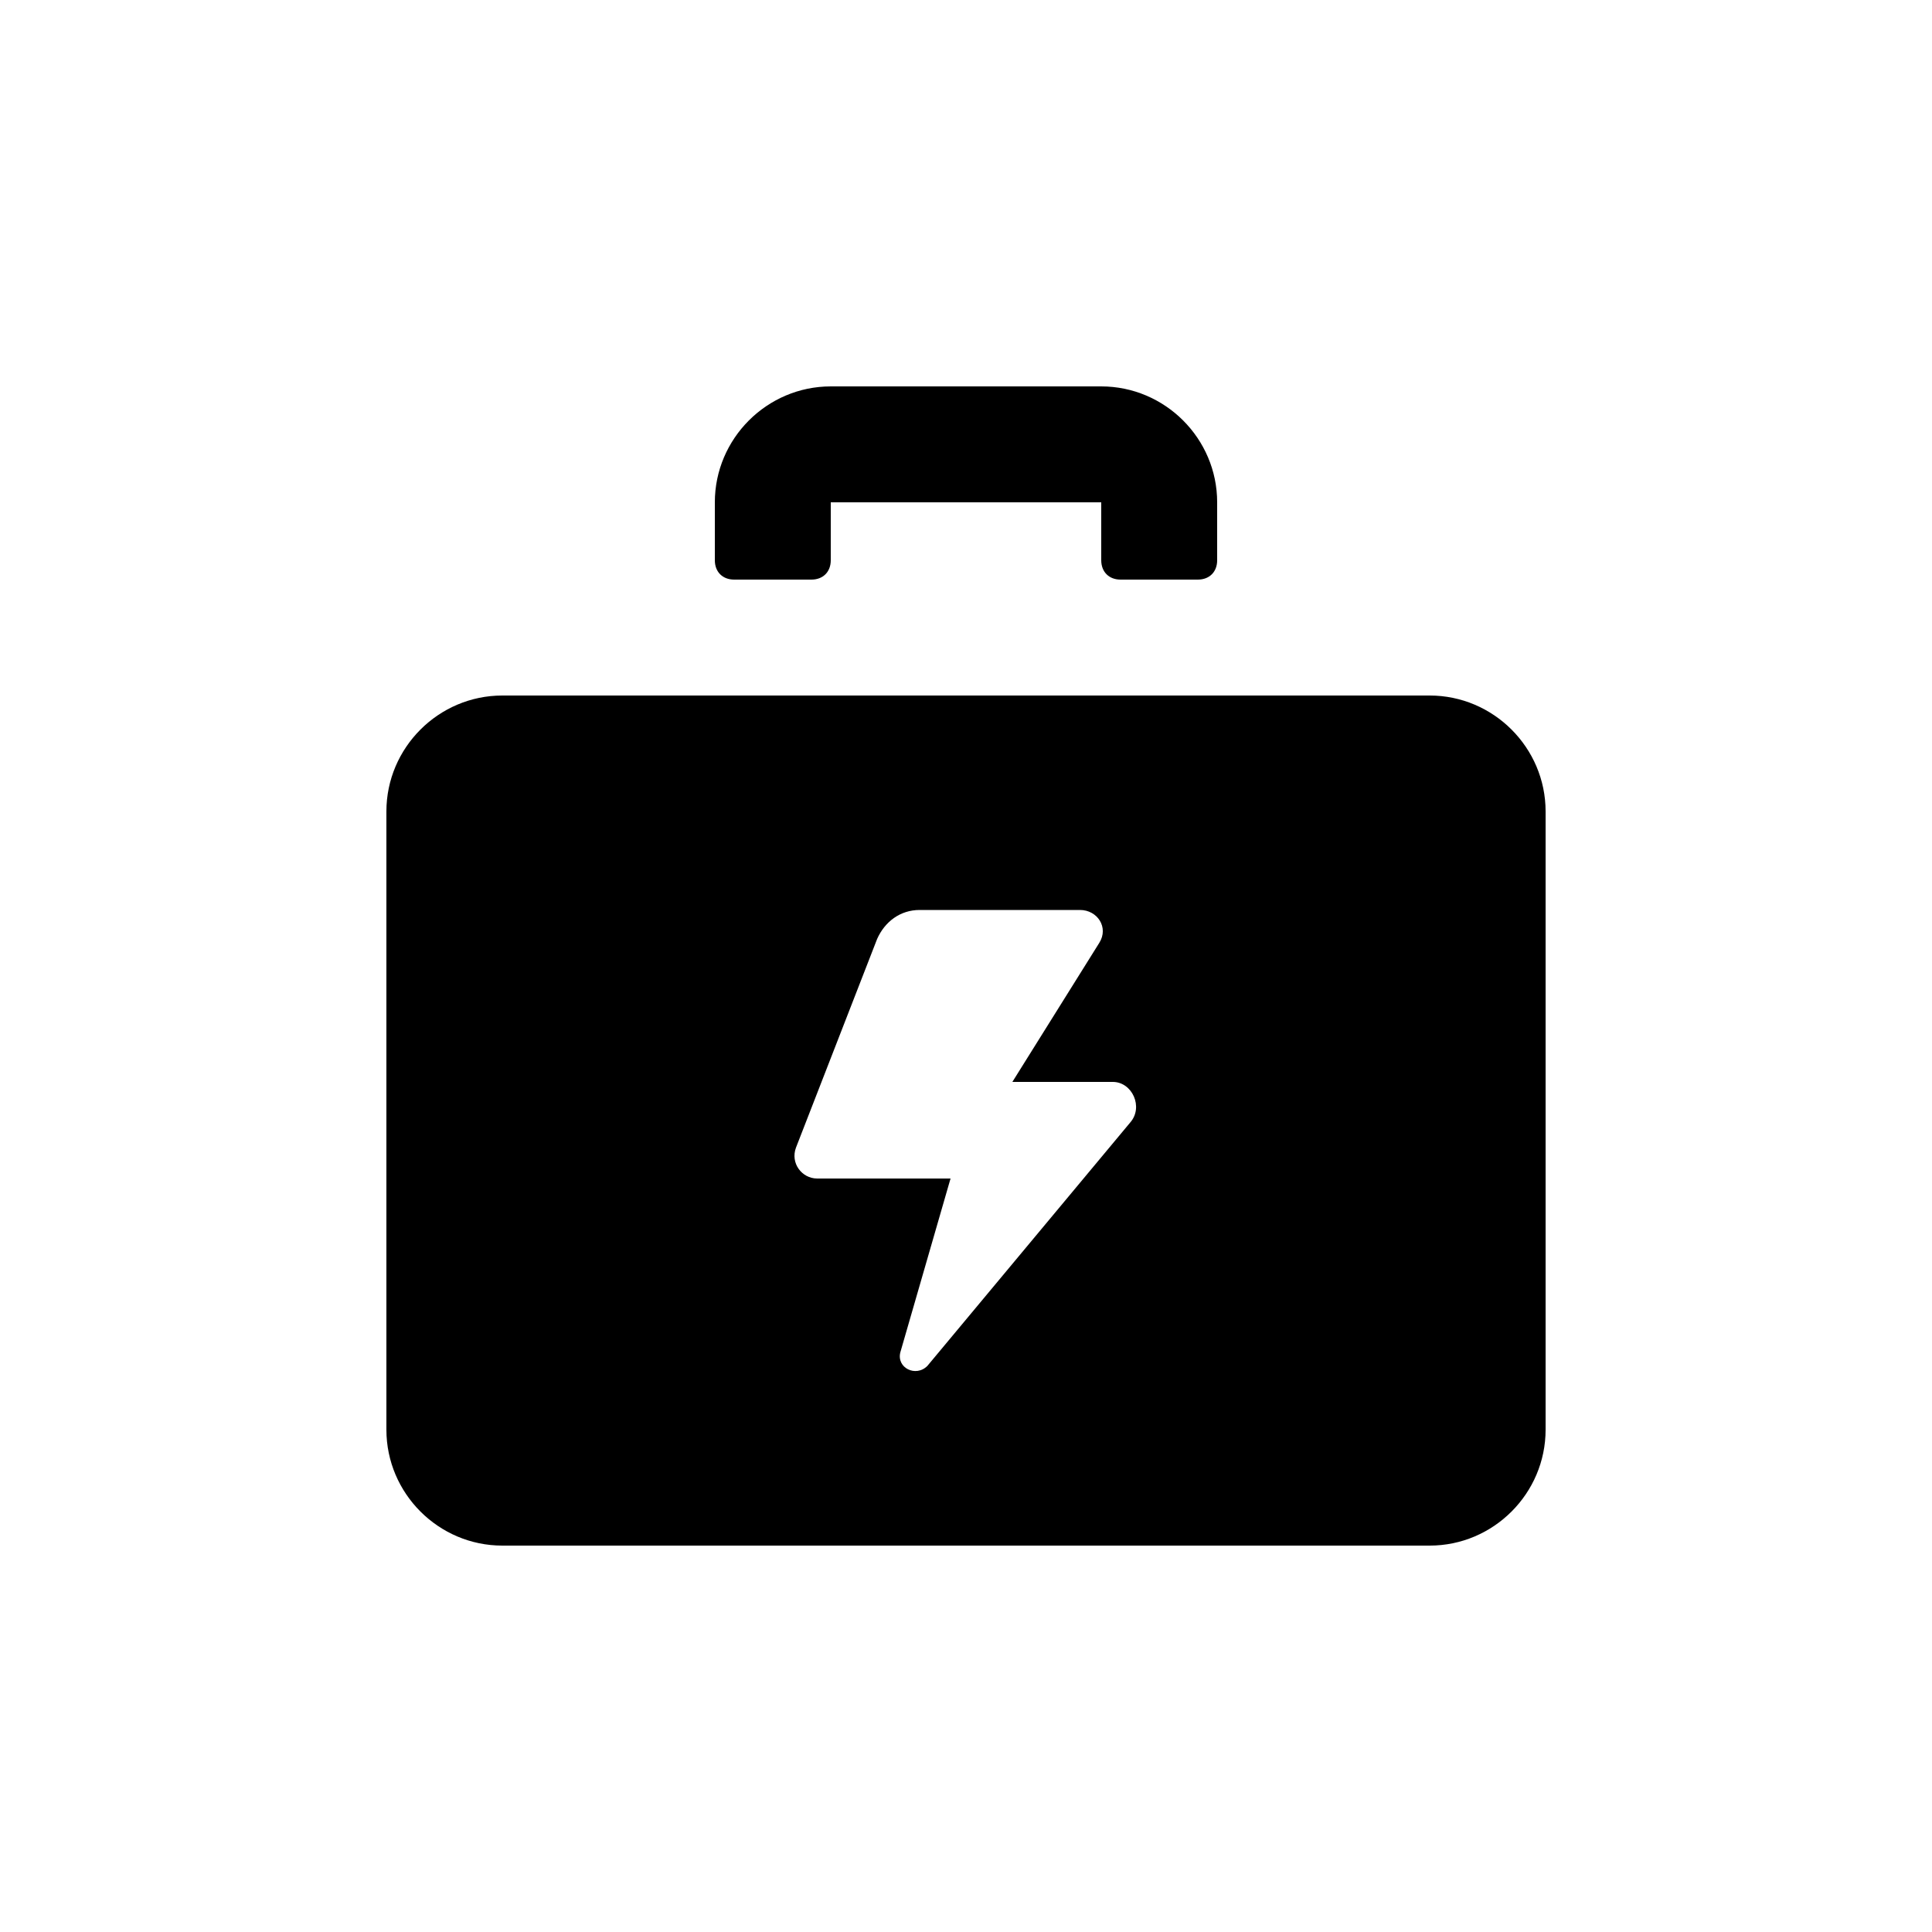
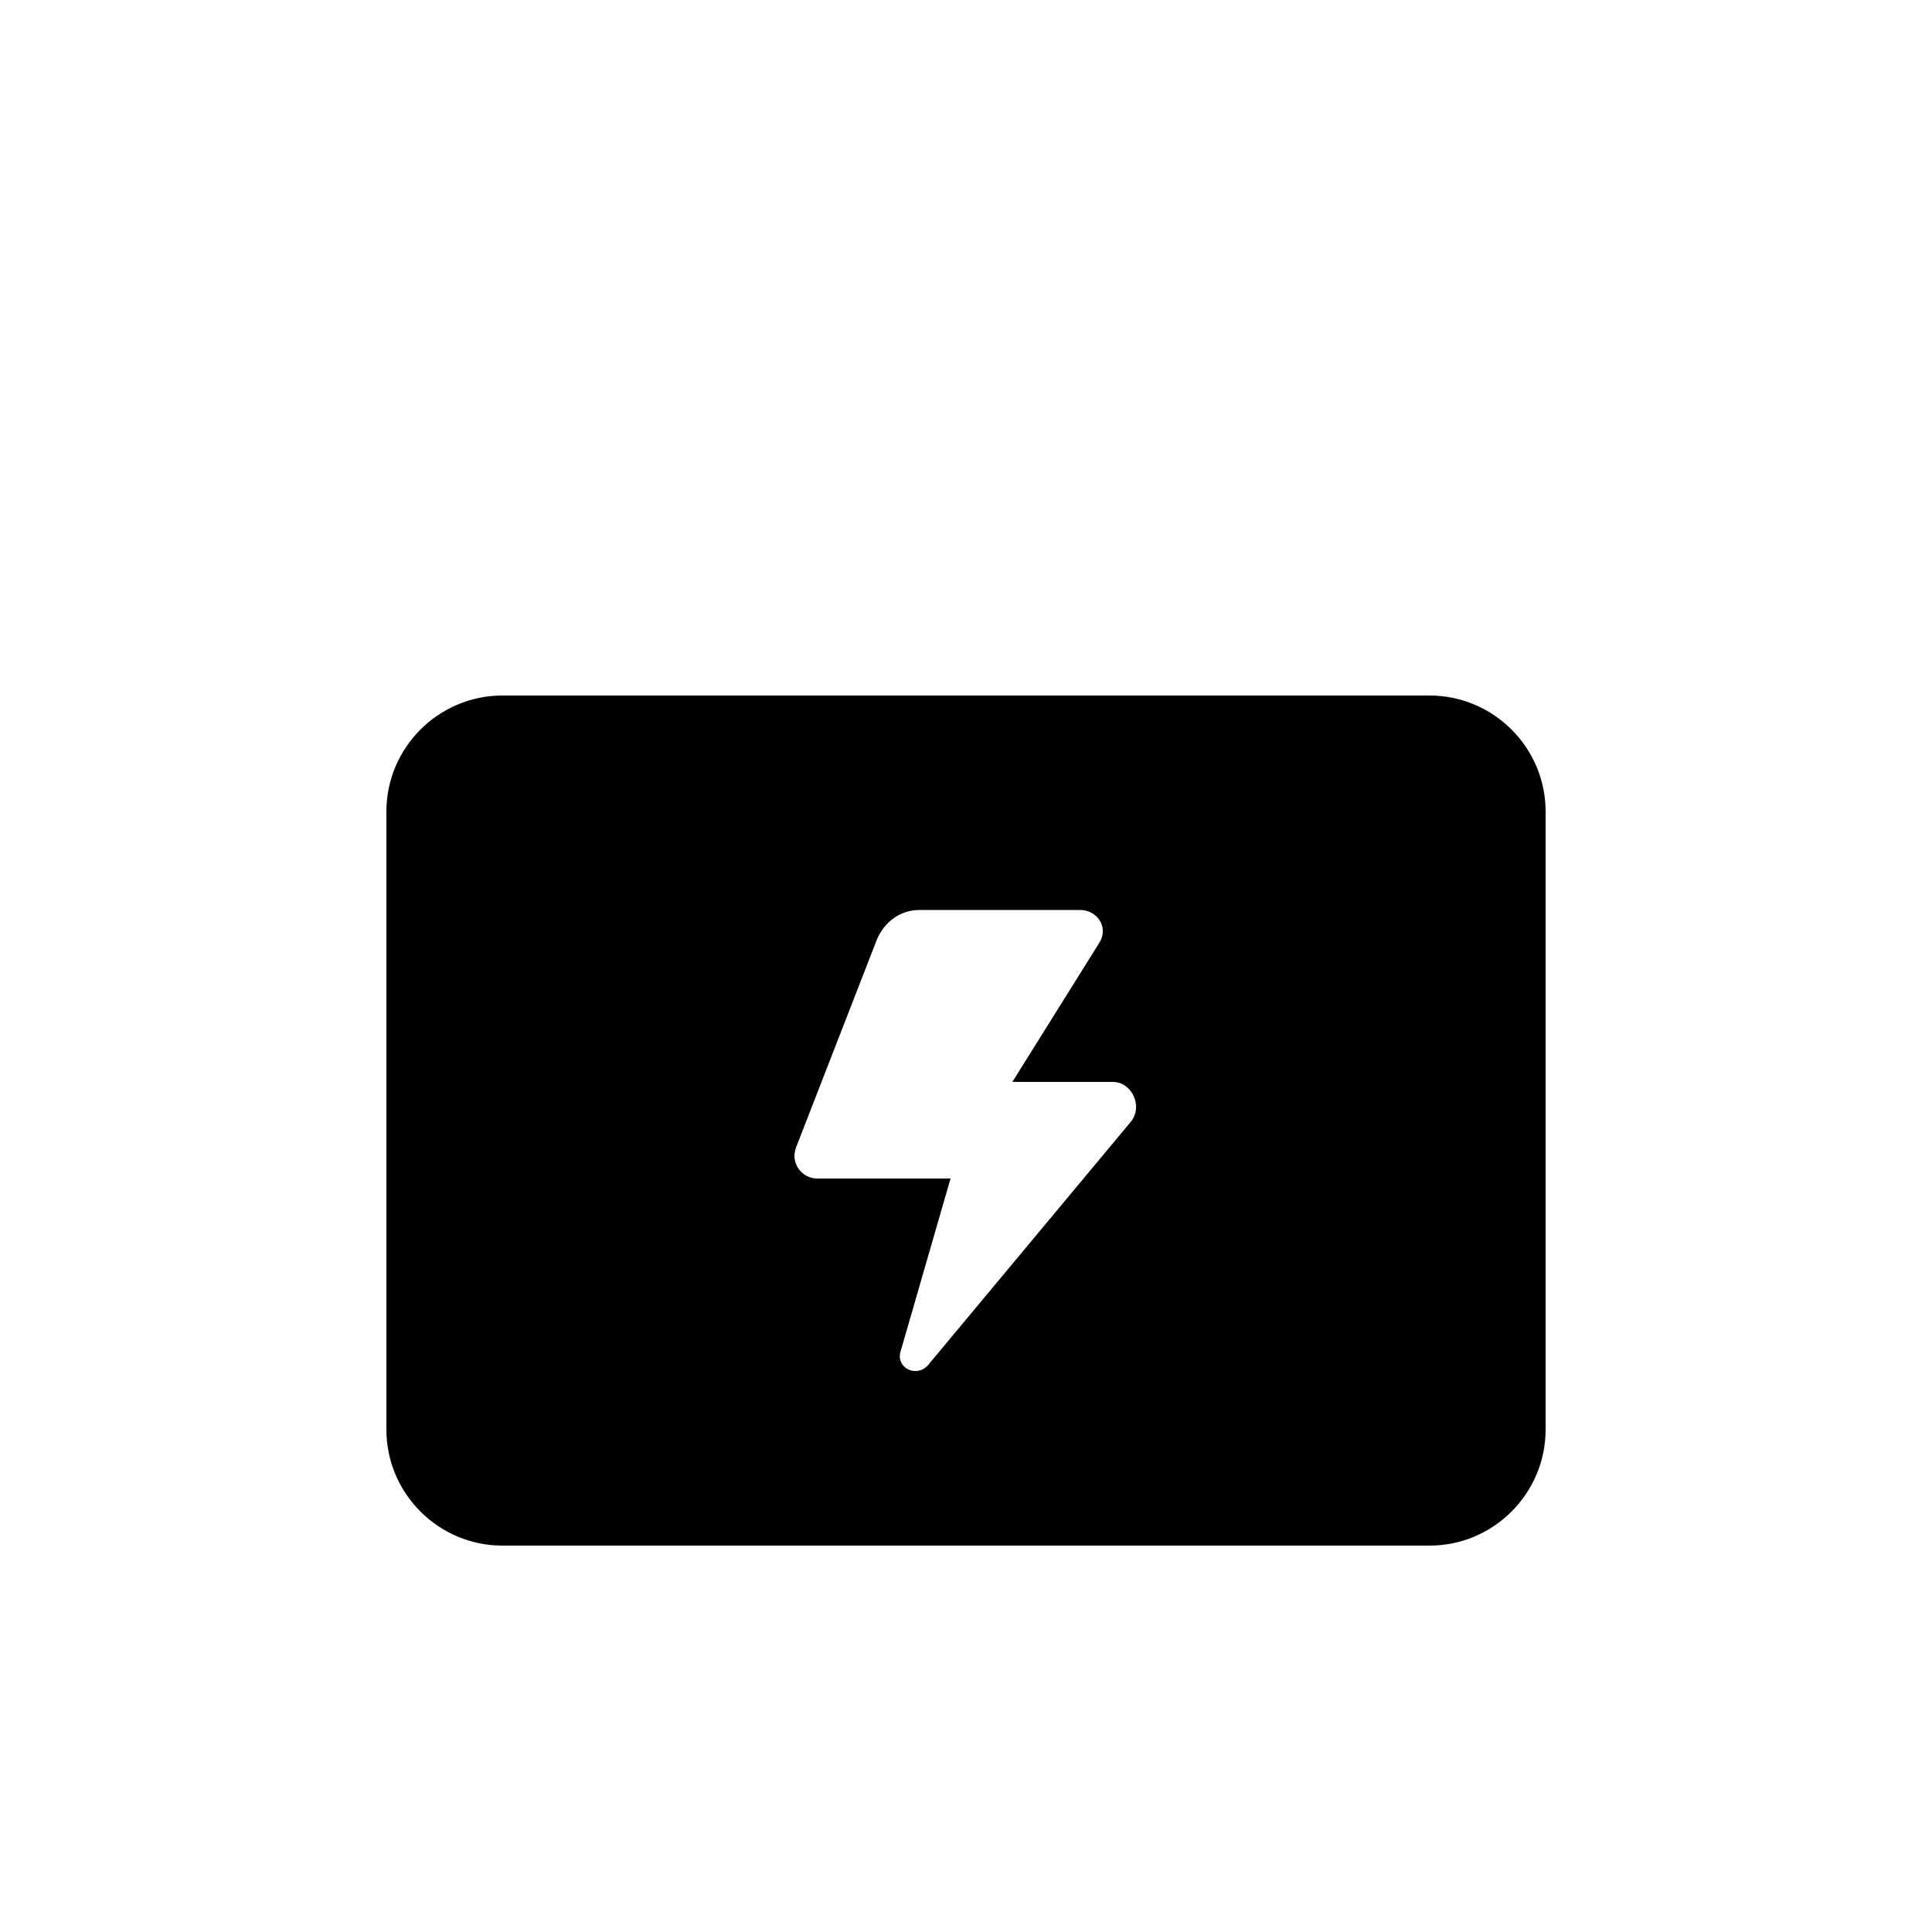
<svg xmlns="http://www.w3.org/2000/svg" fill="#000000" width="100" height="100" viewBox="0 0 100 100" xml:space="preserve">
  <g>
    <g>
-       <path d="M38,30h4c0.6,0,1-0.4,1-1v-3h14v3c0,0.6,0.4,1,1,1h4c0.6,0,1-0.4,1-1v-3c0-3.3-2.7-6-6-6H43c-3.3,0-6,2.7-6,6    v3C37,29.6,37.4,30,38,30z" />
-     </g>
+       </g>
    <g>
      <path d="M74,36H26c-3.3,0-6,2.7-6,6v32c0,3.3,2.7,6,6,6h48c3.3,0,6-2.7,6-6V42C80,38.7,77.3,36,74,36z M58.5,58.1    L48,70.7c-0.6,0.6-1.6,0.1-1.4-0.7l2.6-9h-6.9c-0.8,0-1.4-0.8-1.1-1.6l4.2-10.8c0.4-0.9,1.2-1.5,2.2-1.5h6.8h1.5    c0.9,0,1.5,0.9,1,1.7L52.4,56h5.2C58.6,56,59.2,57.3,58.5,58.1z" />
    </g>
  </g>
</svg>